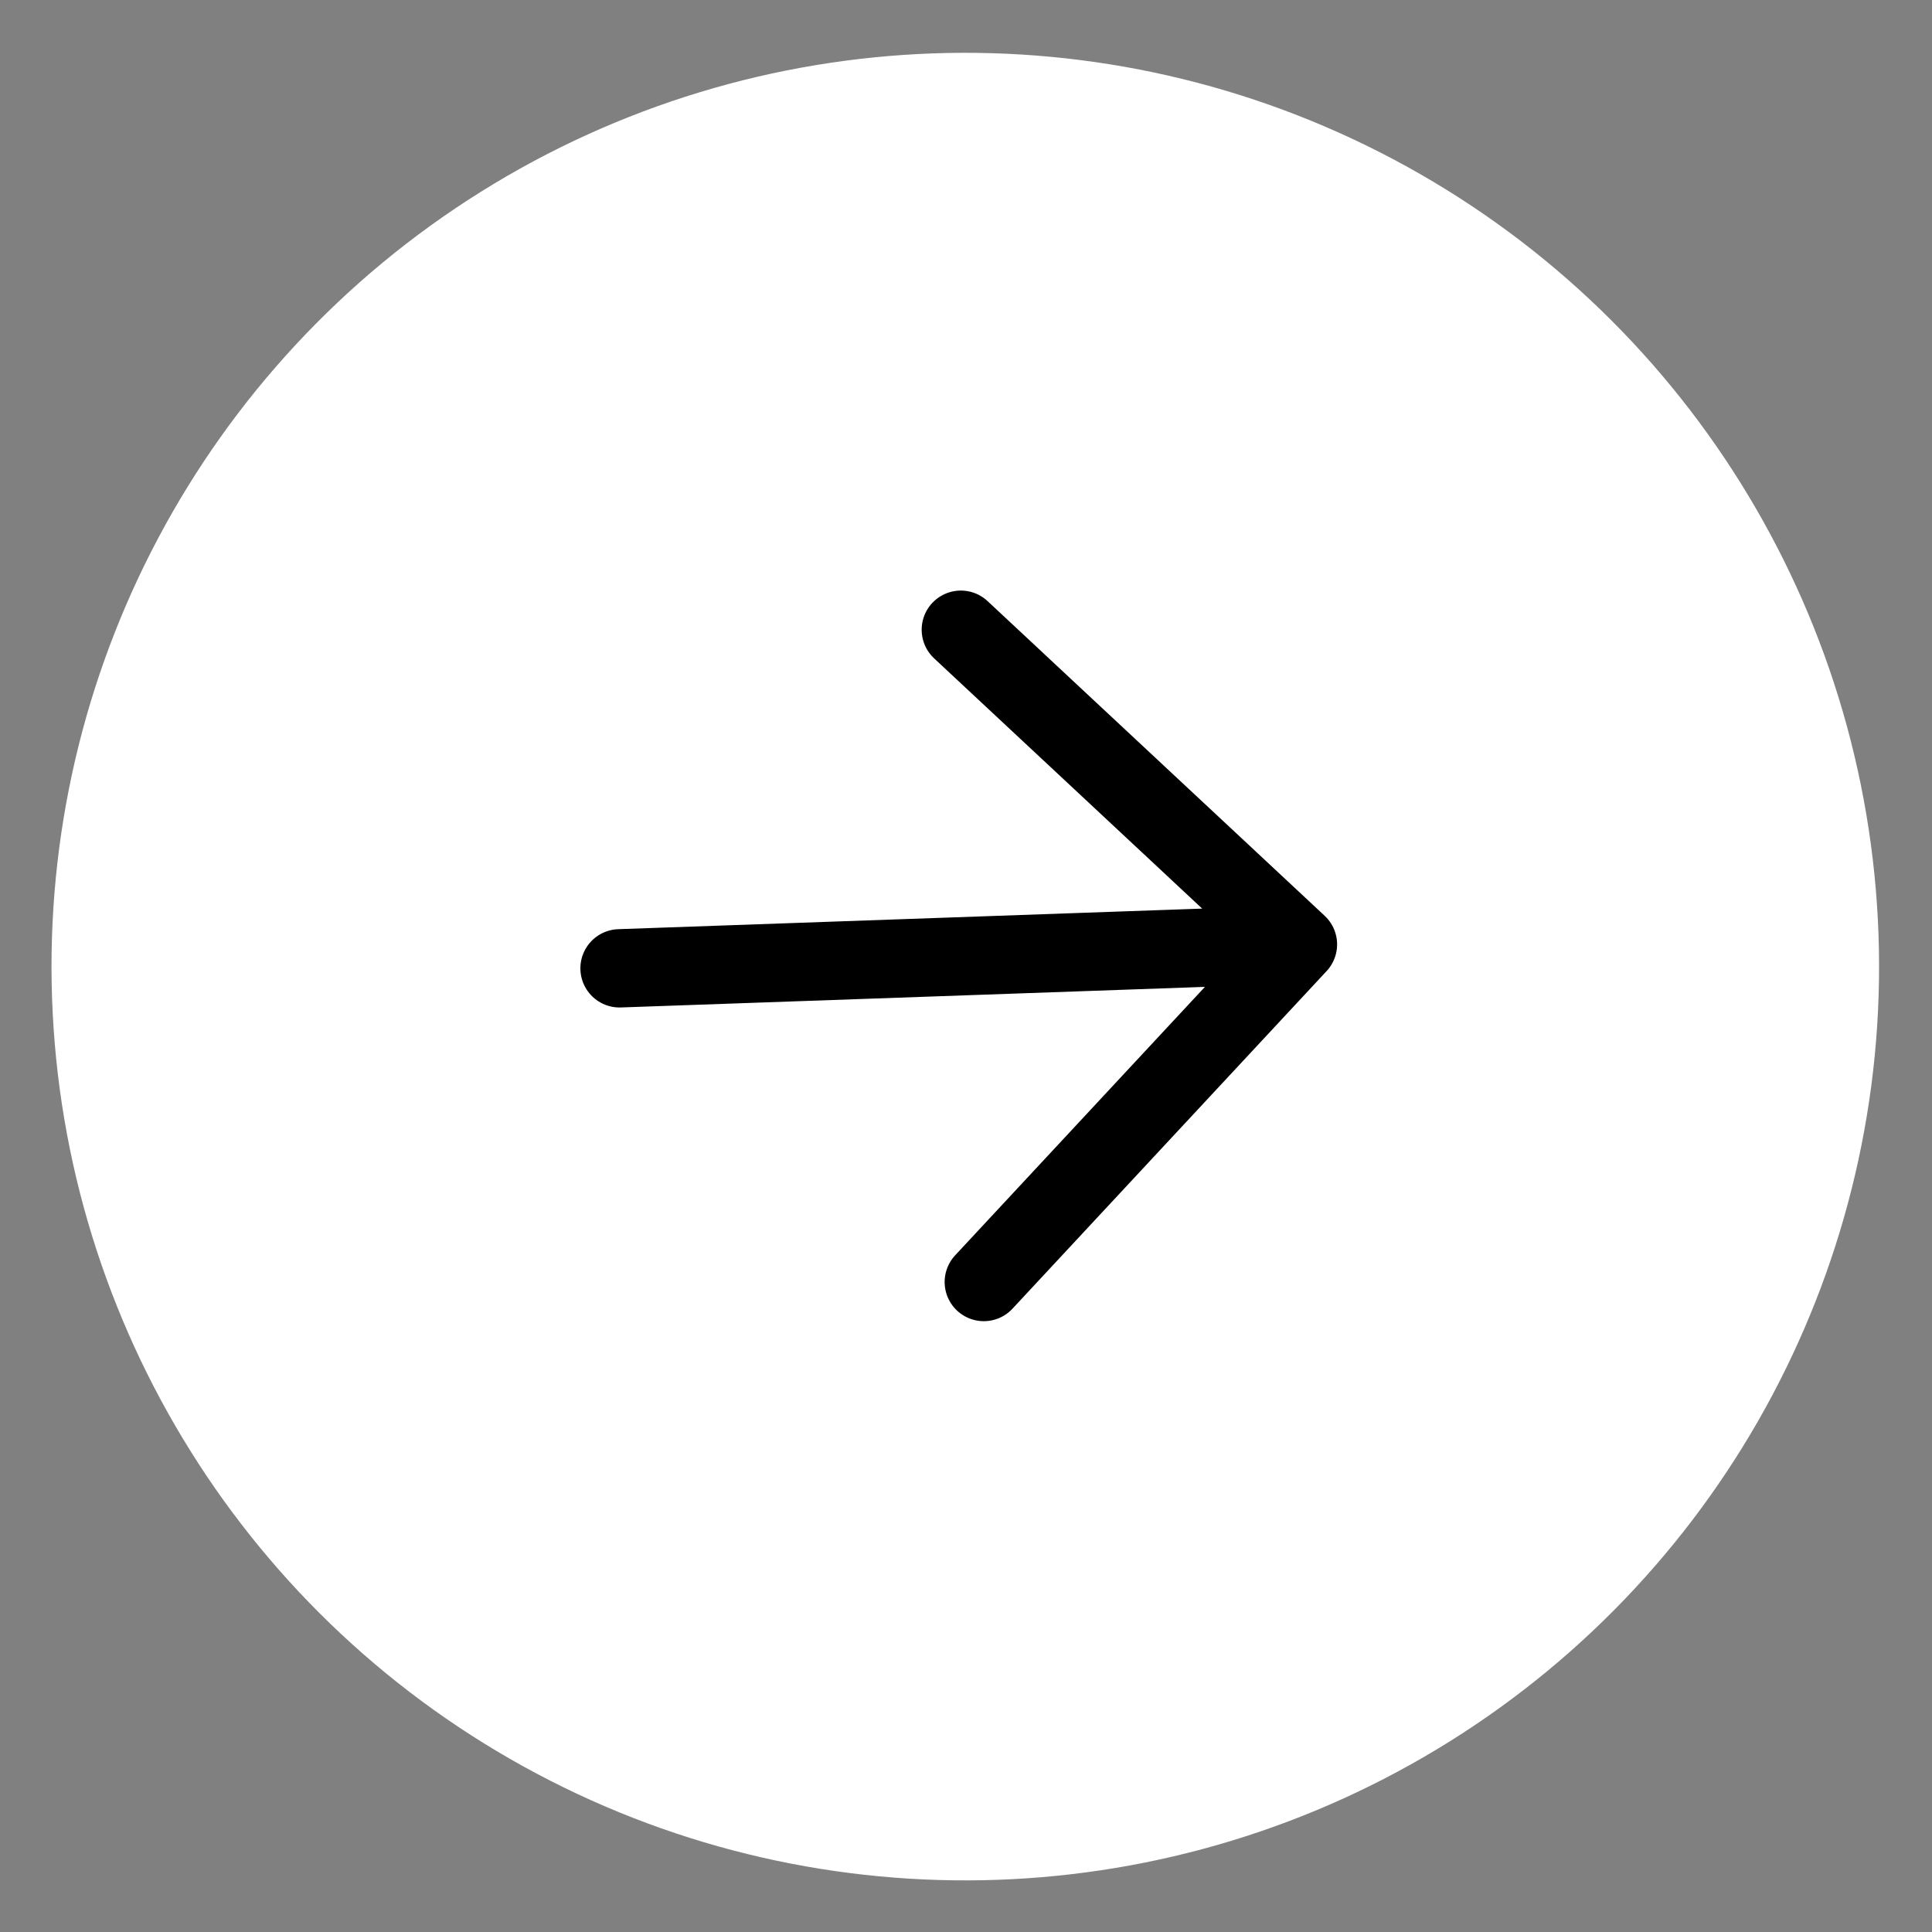
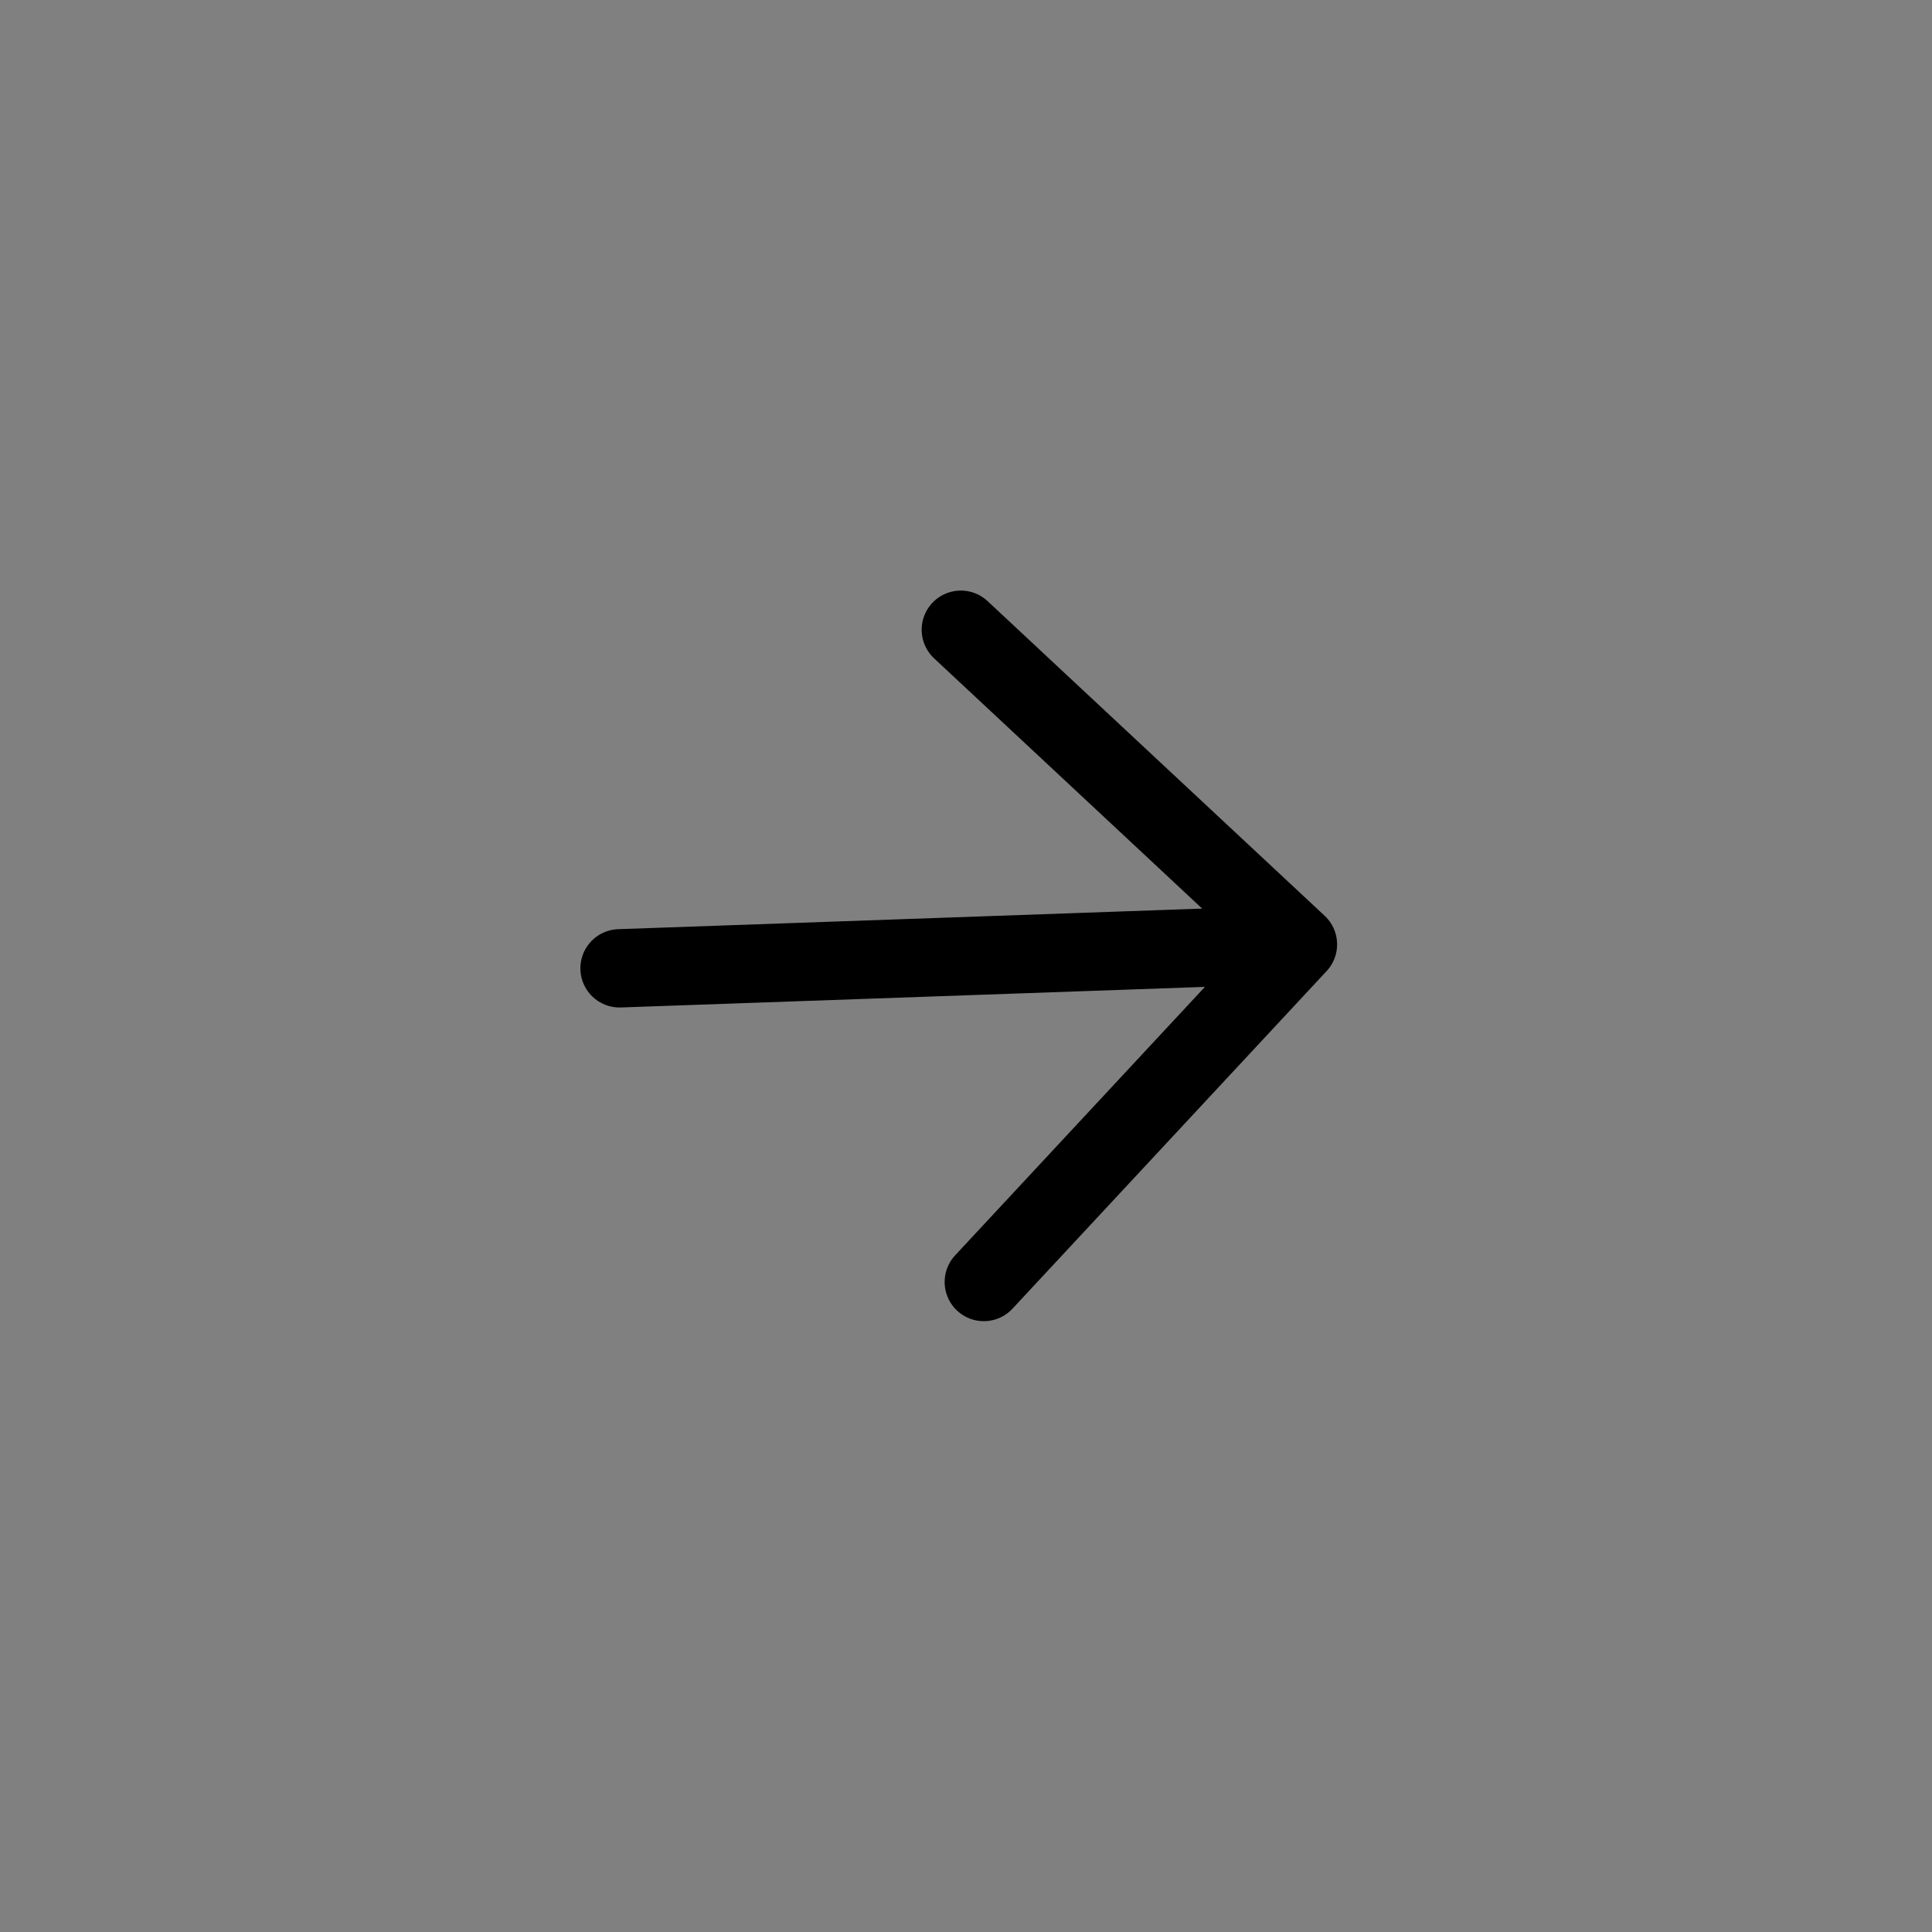
<svg xmlns="http://www.w3.org/2000/svg" width="74" height="74" viewBox="0 0 74 74" fill="none">
  <rect x="0" y="0" width="74" height="74" fill="#808080" stroke="none" />
-   <circle cx="36.973" cy="37.023" r="35" transform="rotate(-2.019 36.973 37.023)" fill="white" />
  <path d="M23.73 37.089L49.714 36.173M49.714 36.173L36.802 24.12M49.714 36.173L37.682 49.104" stroke="black" stroke-width="3" stroke-linecap="round" stroke-linejoin="round" />
</svg>